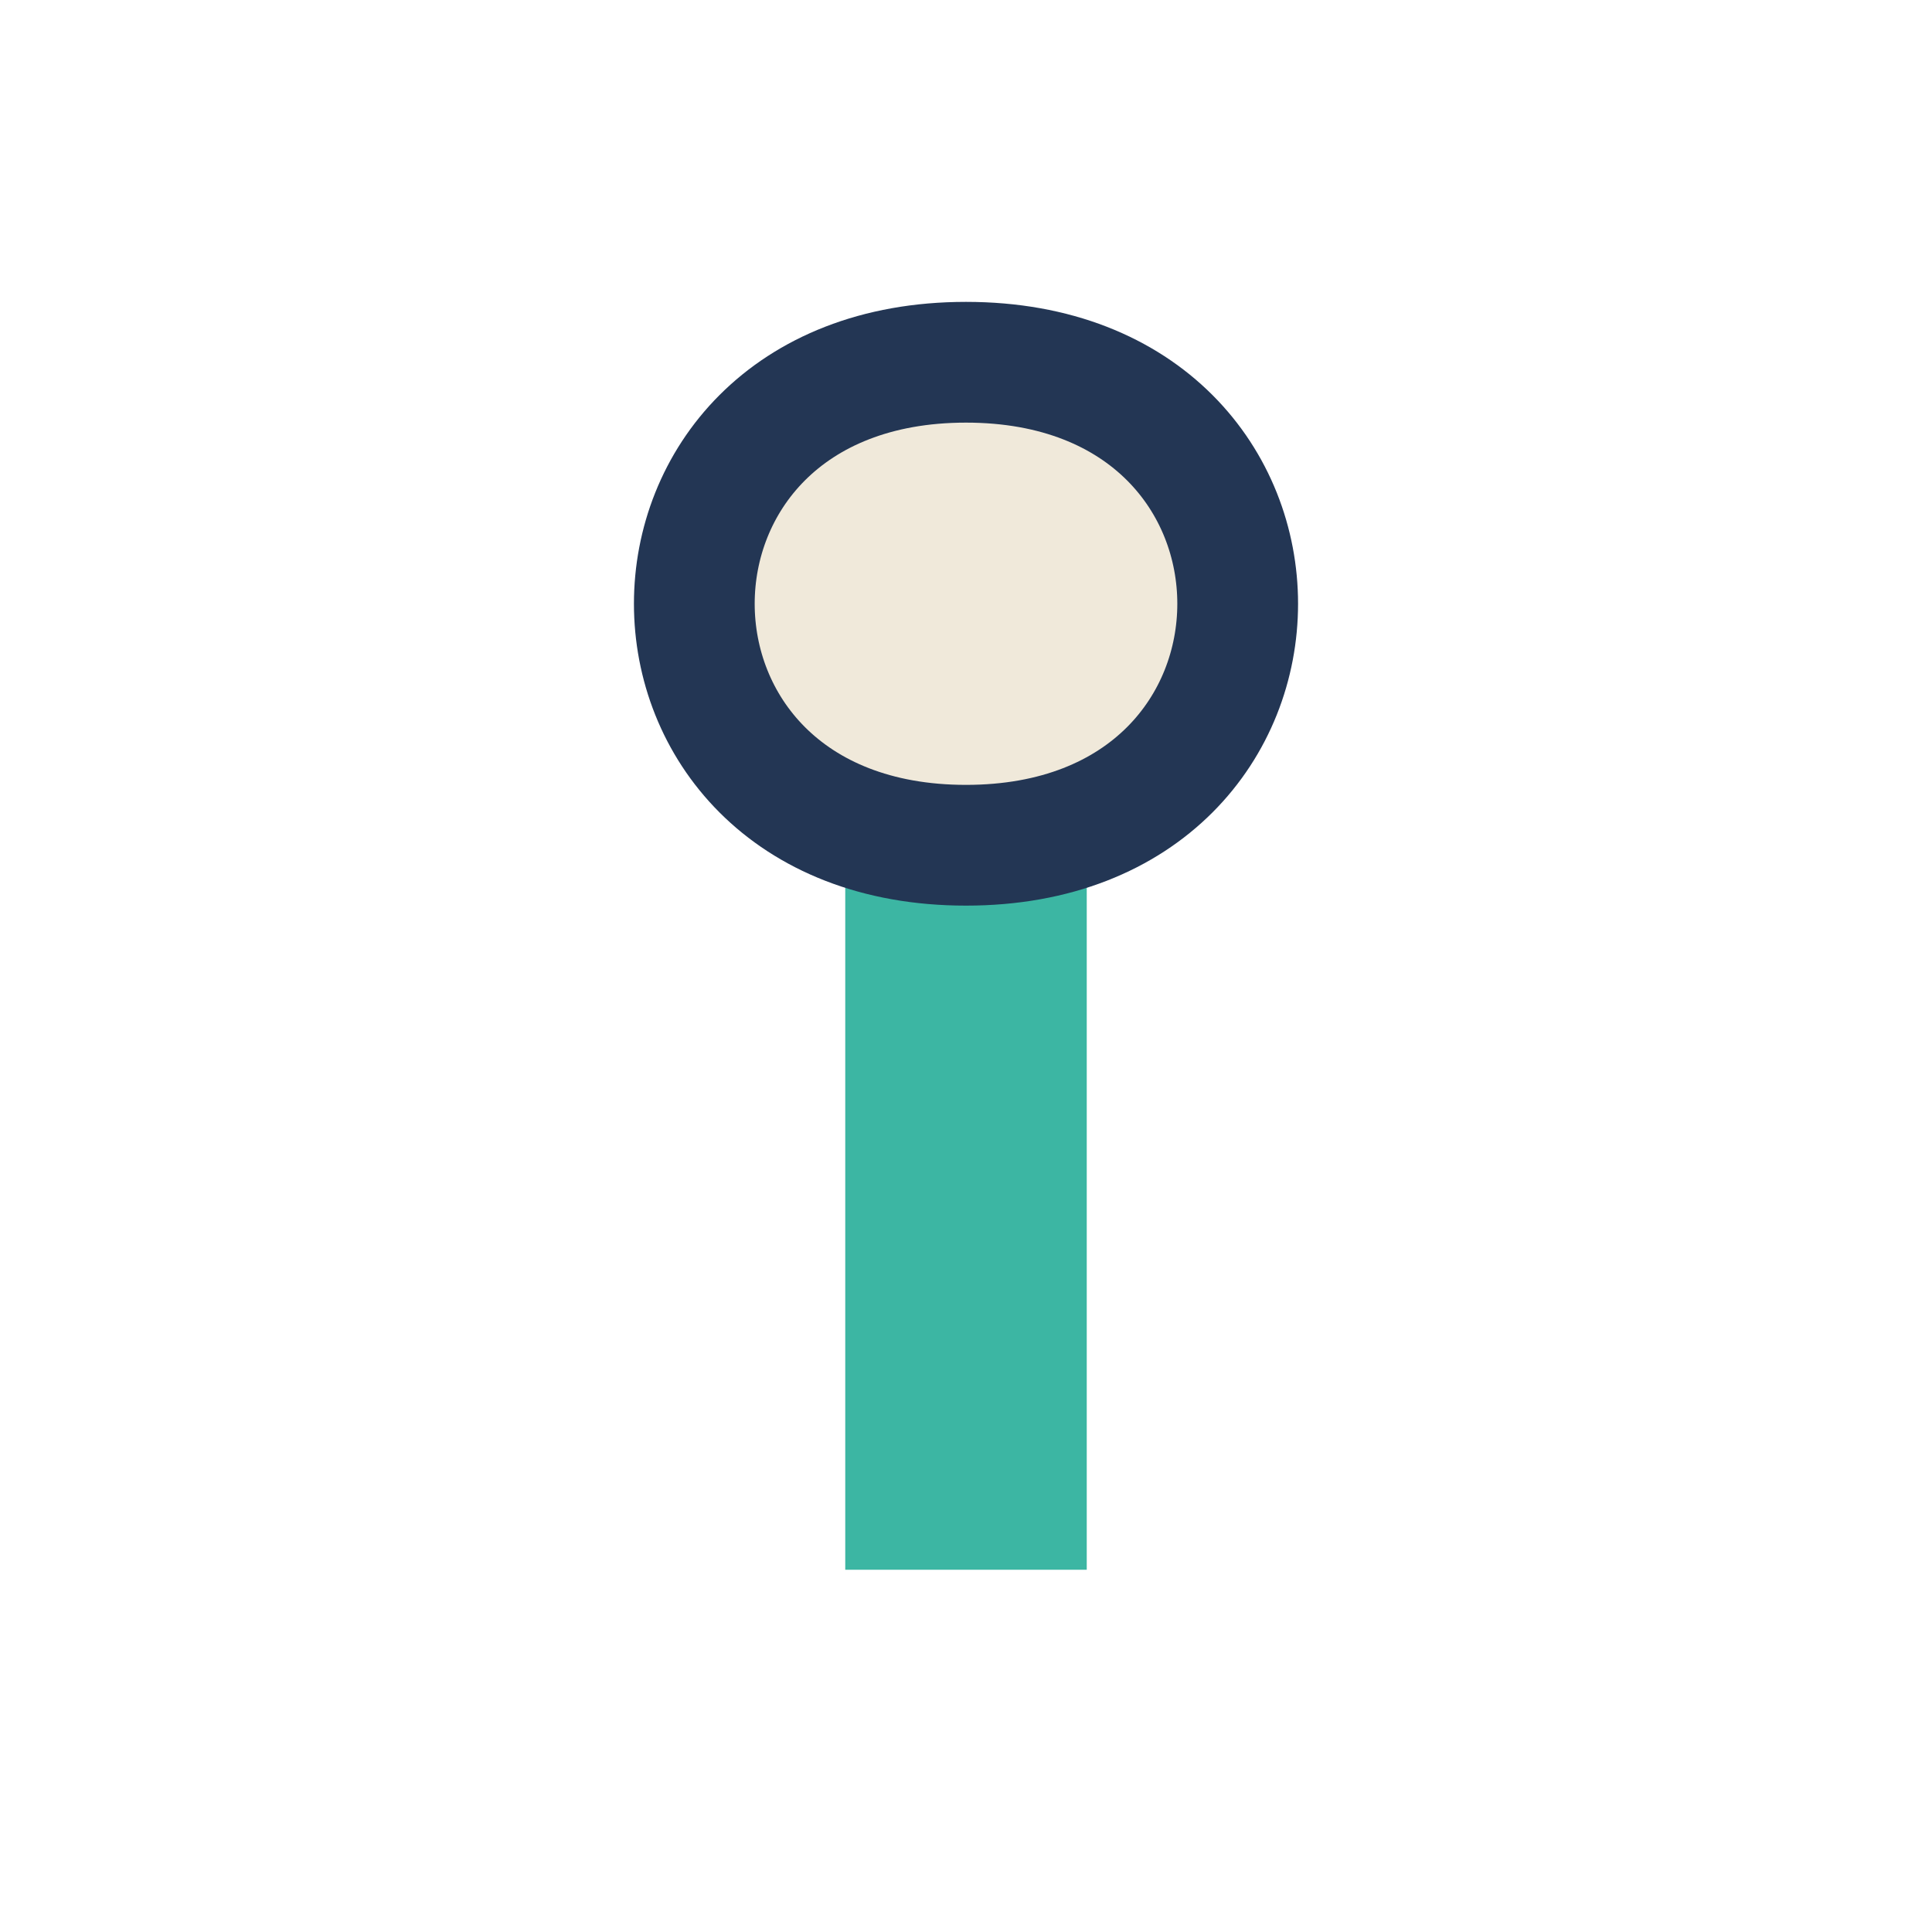
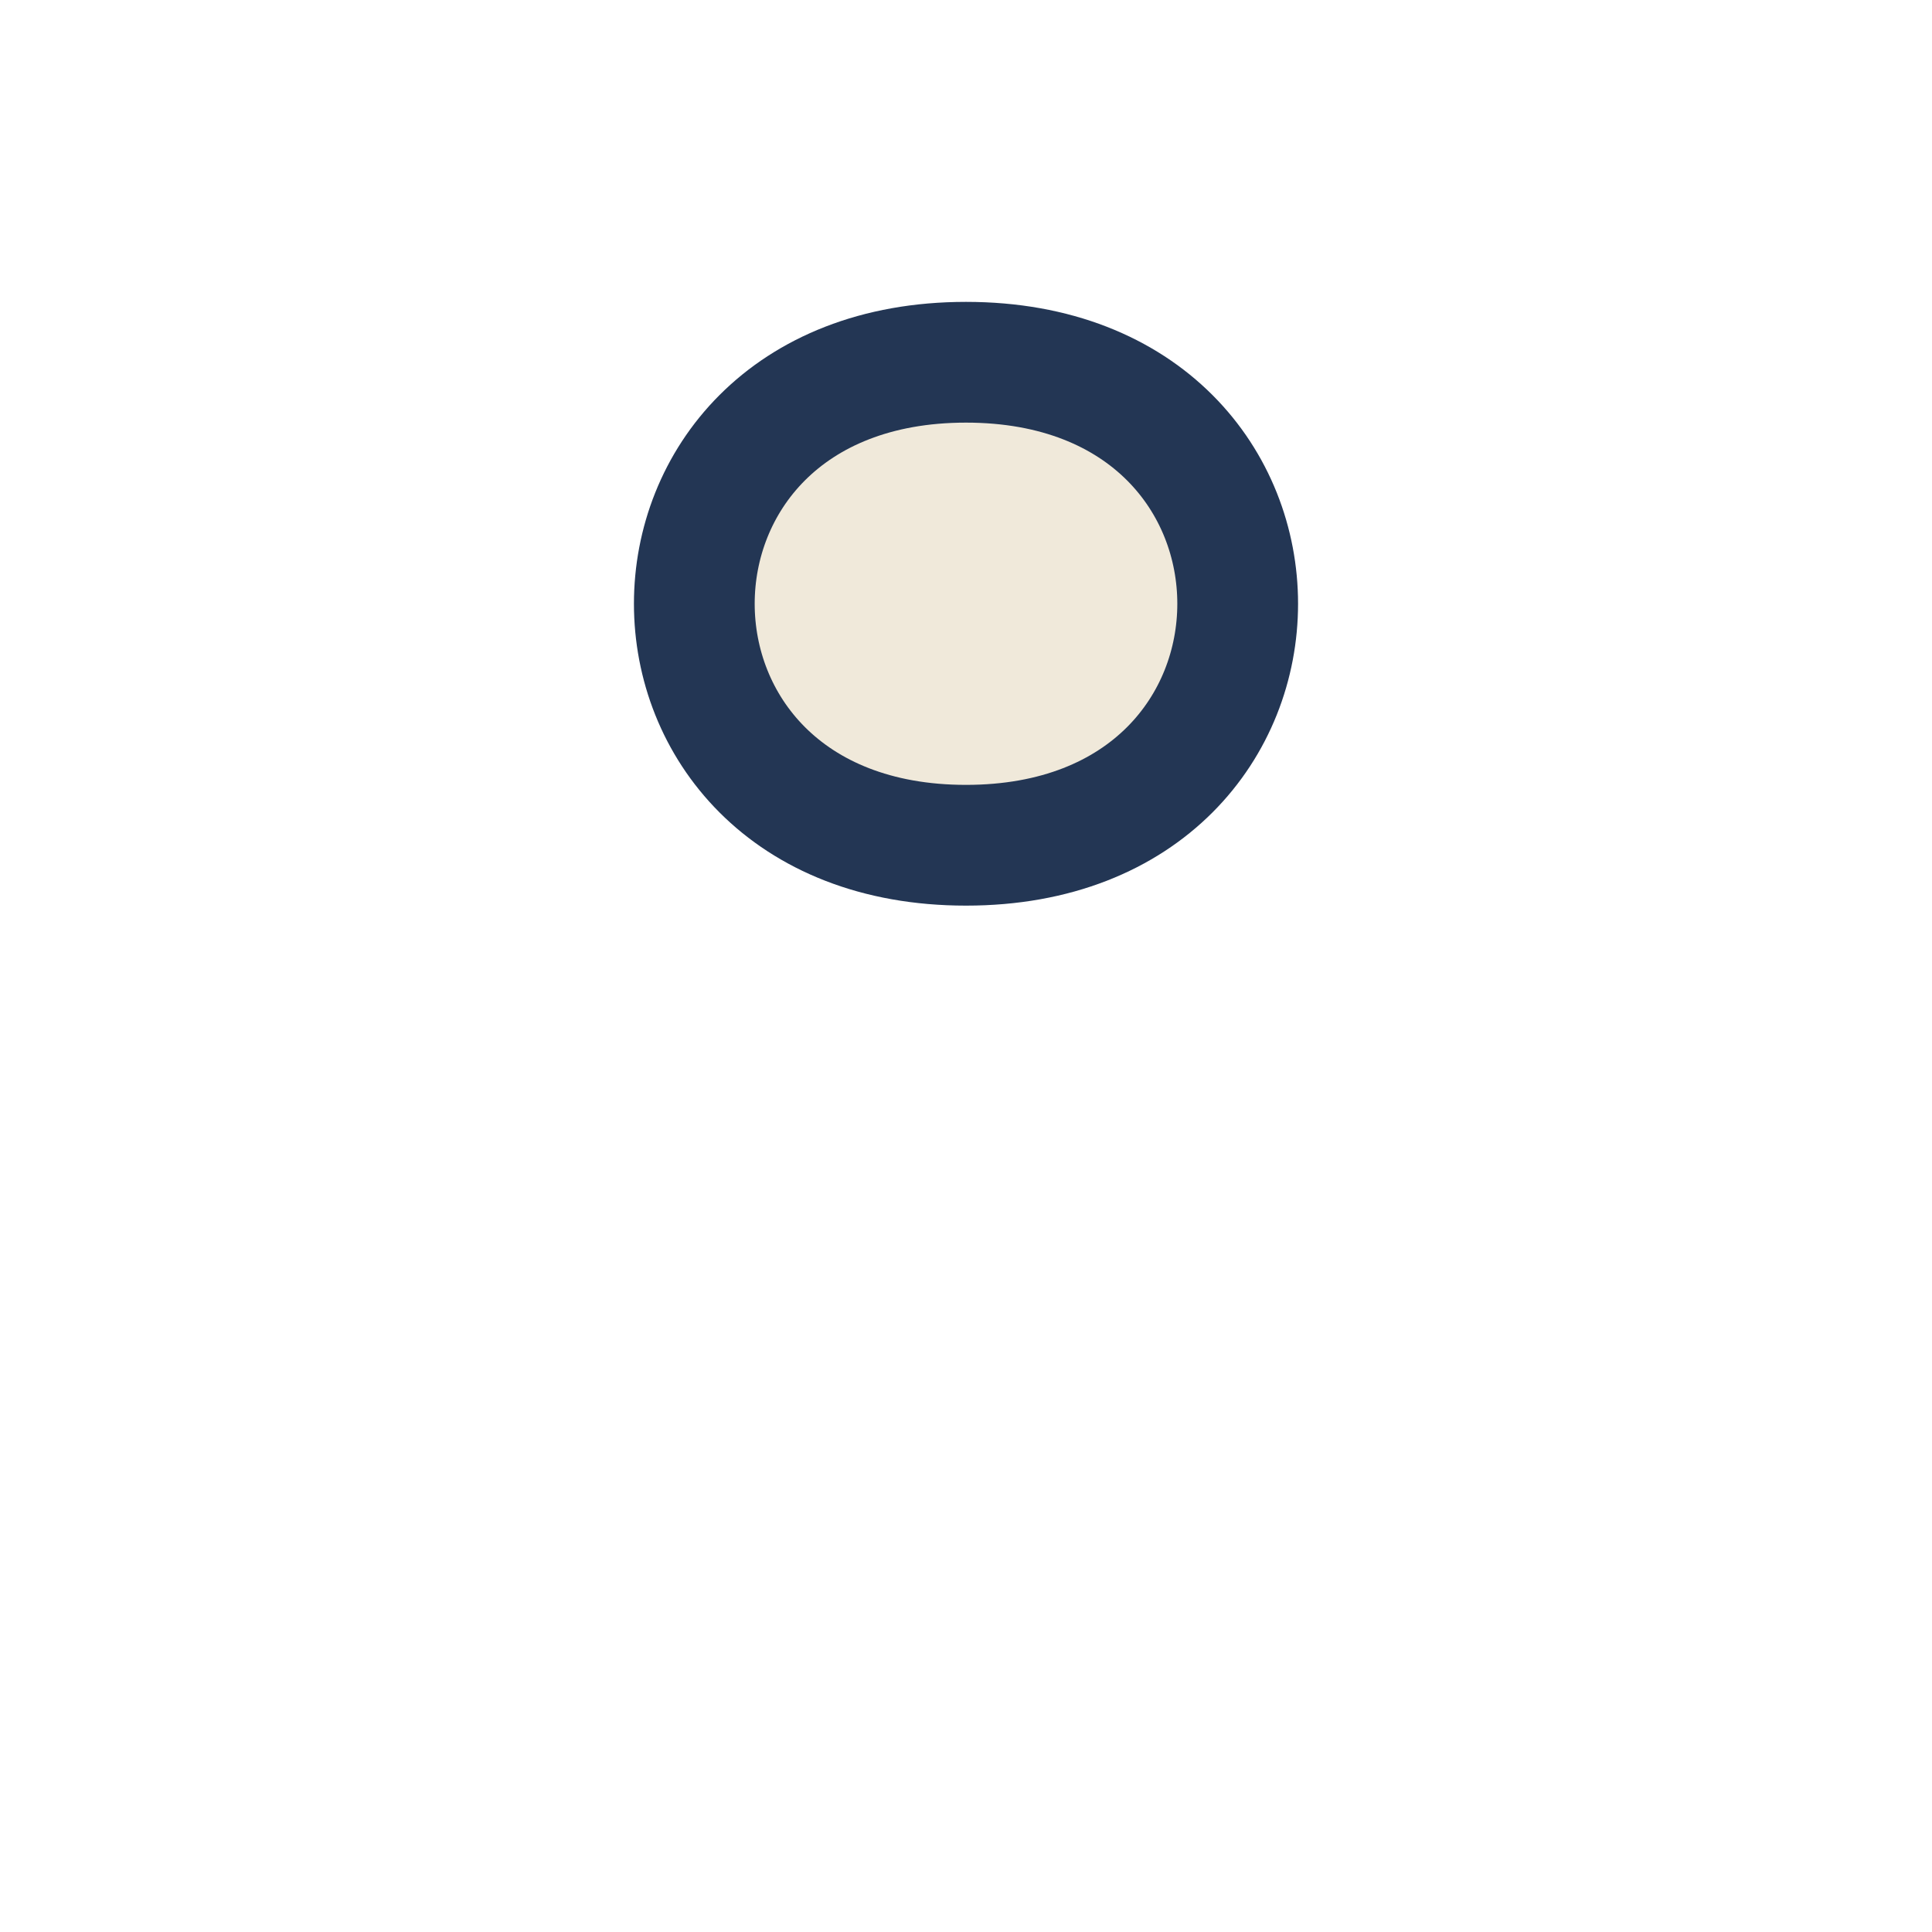
<svg xmlns="http://www.w3.org/2000/svg" width="32" height="32" viewBox="0 0 32 32">
-   <rect x="14" y="14" width="4" height="12" fill="#3CB6A3" />
  <path d="M16 14c-6 0-6-8 0-8s6 8 0 8z" fill="#F0E9DA" stroke="#233654" stroke-width="2" />
</svg>